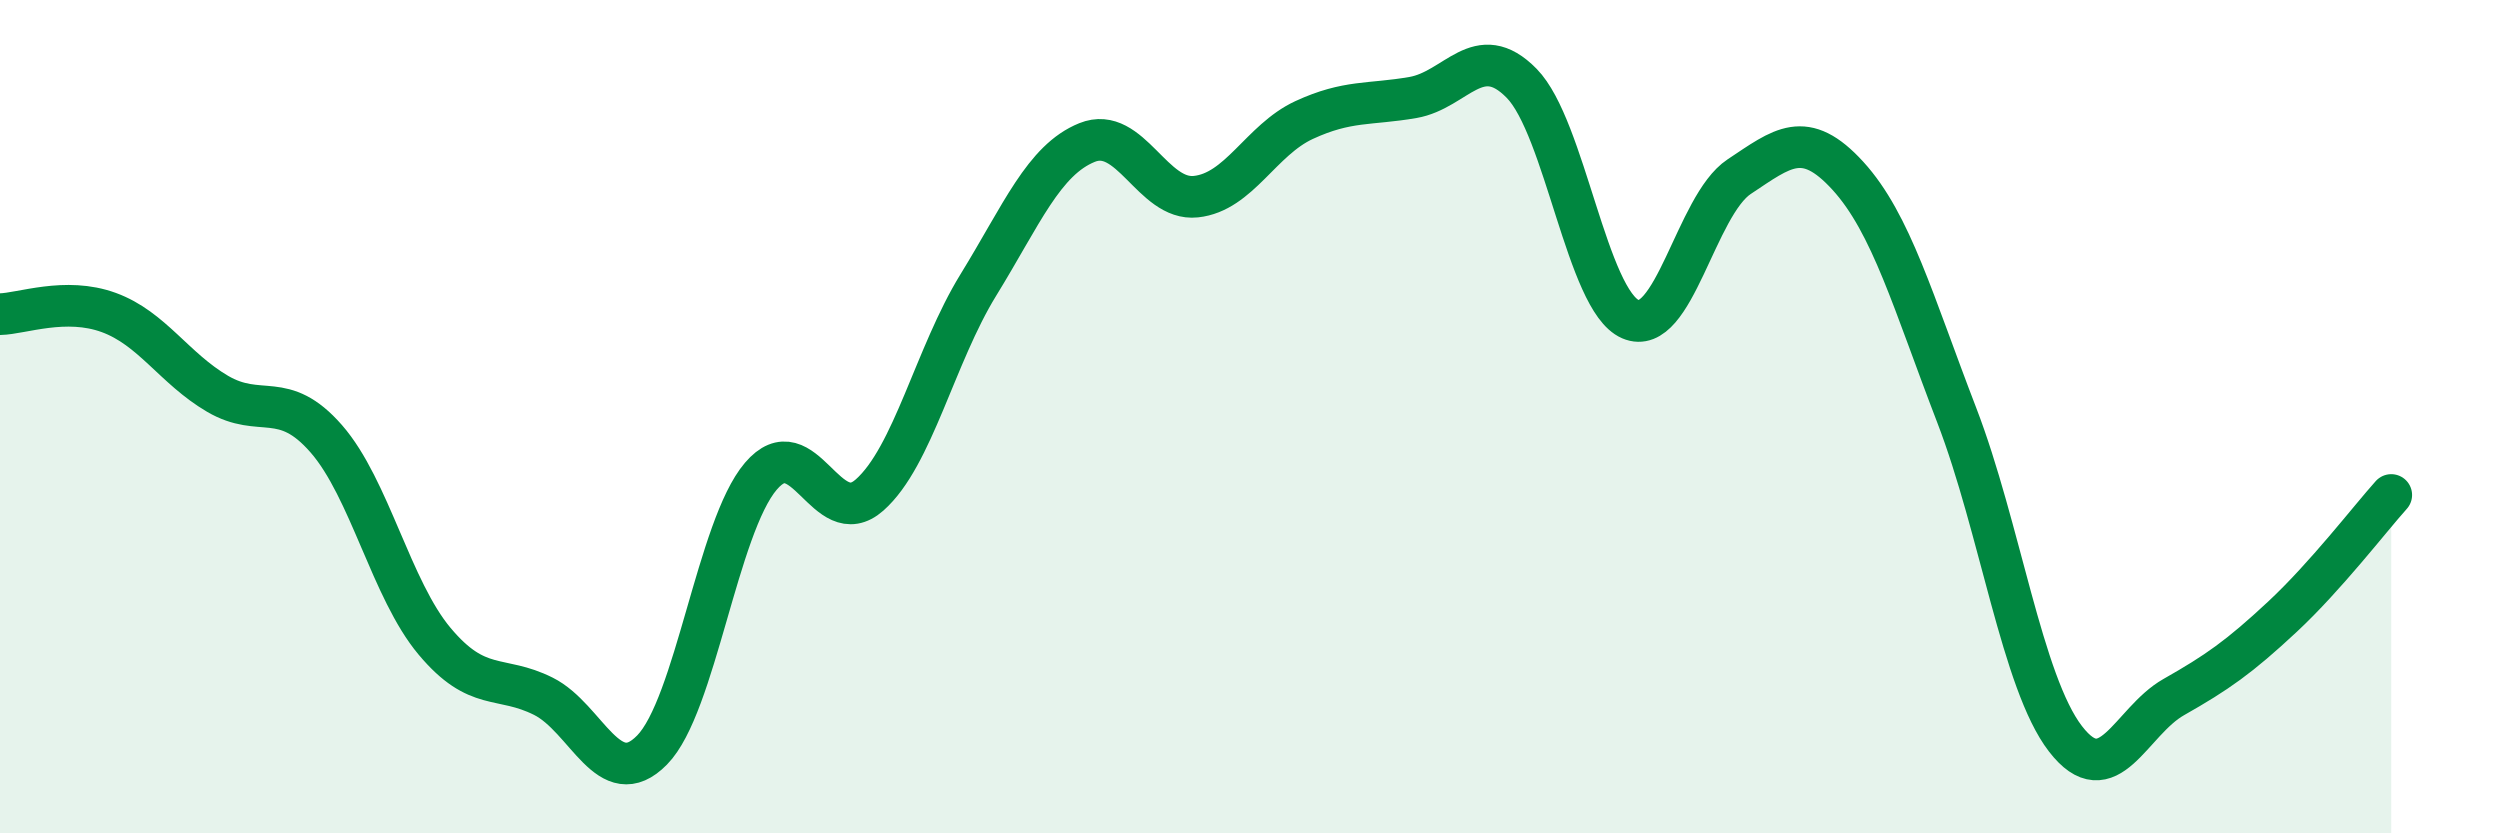
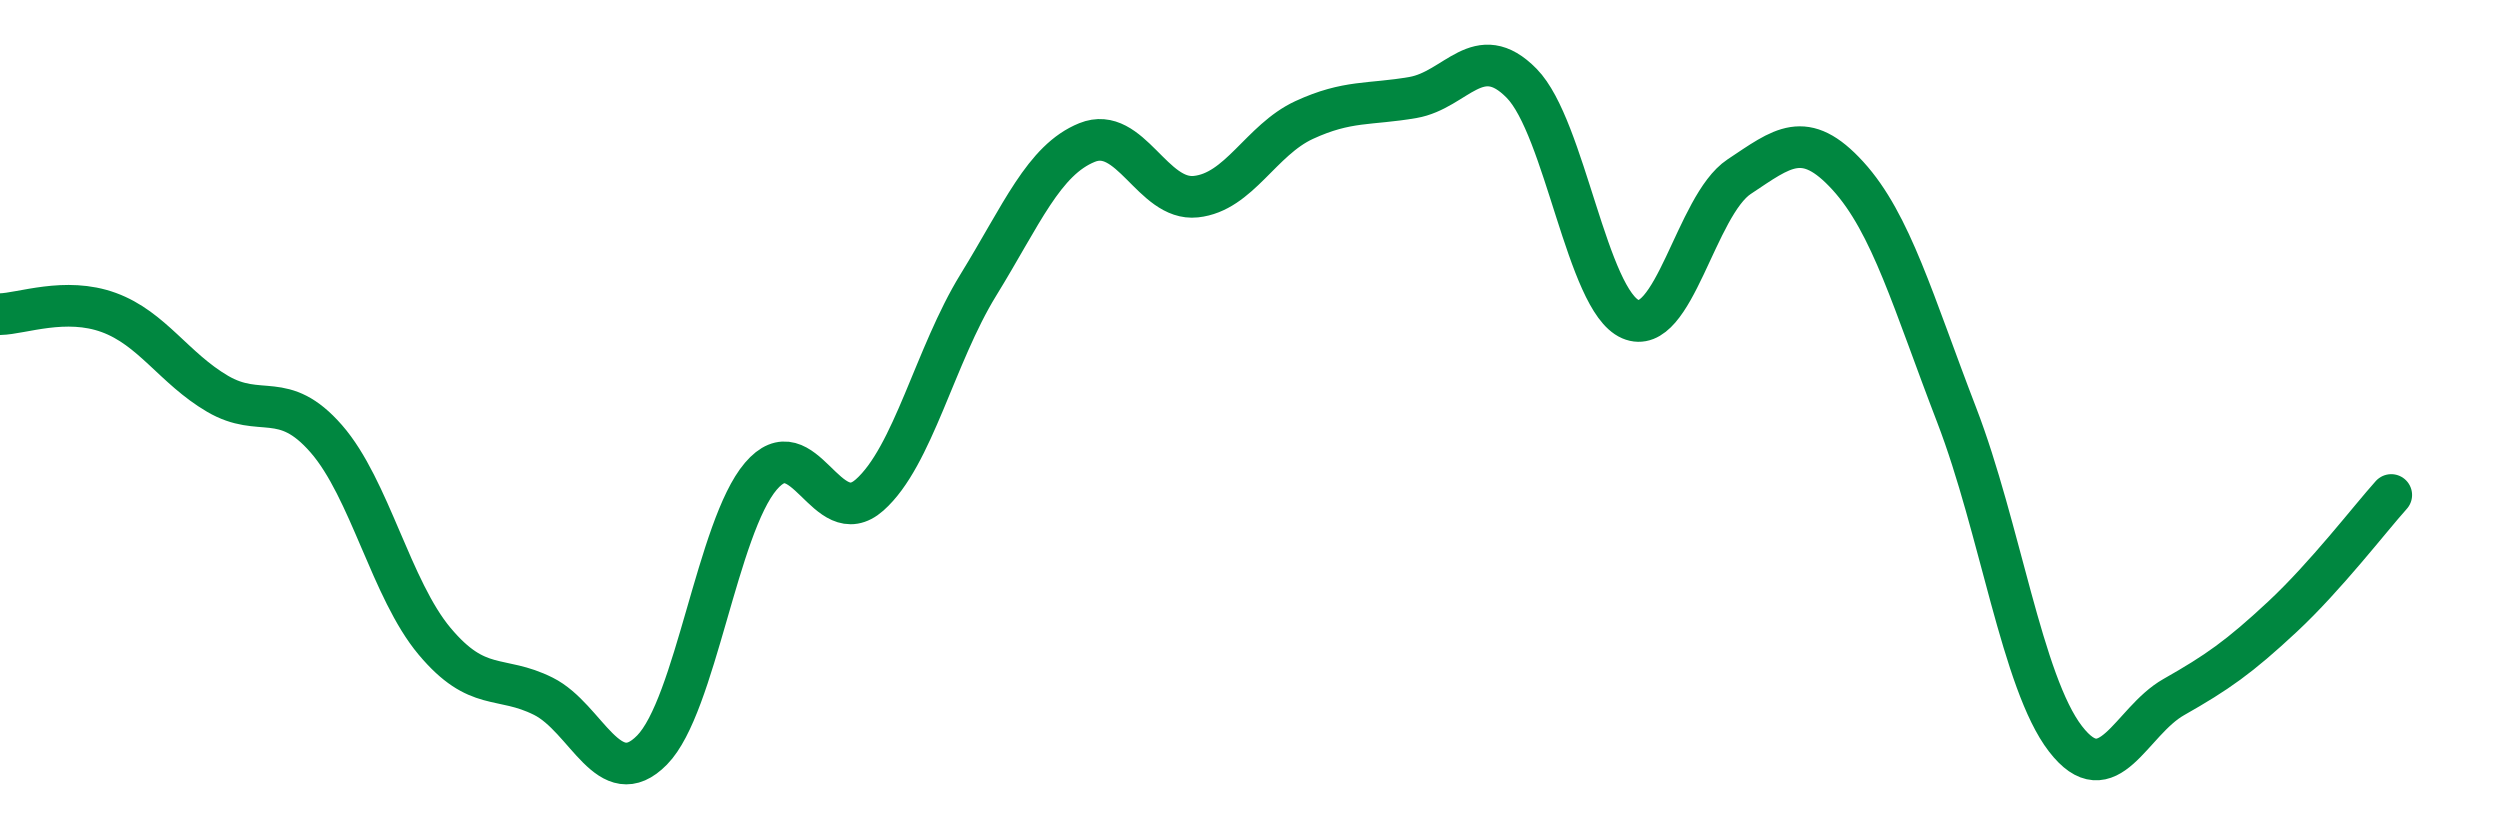
<svg xmlns="http://www.w3.org/2000/svg" width="60" height="20" viewBox="0 0 60 20">
-   <path d="M 0,7.54 C 0.52,7.53 1.57,7.12 2.61,7.5 C 3.65,7.88 4.18,8.84 5.22,9.45 C 6.26,10.06 6.79,9.34 7.83,10.53 C 8.87,11.72 9.39,14.15 10.43,15.39 C 11.47,16.63 12,16.19 13.04,16.71 C 14.08,17.23 14.61,19.06 15.65,18 C 16.69,16.94 17.22,12.65 18.26,11.43 C 19.3,10.21 19.83,12.8 20.87,11.88 C 21.91,10.96 22.44,8.53 23.48,6.84 C 24.52,5.15 25.05,3.84 26.09,3.42 C 27.13,3 27.66,4.83 28.7,4.72 C 29.74,4.61 30.26,3.36 31.3,2.88 C 32.34,2.4 32.87,2.52 33.91,2.34 C 34.95,2.16 35.48,0.94 36.52,2 C 37.56,3.06 38.09,7.21 39.13,7.66 C 40.17,8.11 40.7,4.93 41.74,4.24 C 42.78,3.55 43.31,3.08 44.35,4.22 C 45.39,5.36 45.92,7.26 46.96,9.96 C 48,12.66 48.53,16.38 49.57,17.73 C 50.61,19.08 51.13,17.32 52.17,16.73 C 53.21,16.14 53.74,15.77 54.78,14.8 C 55.82,13.83 56.87,12.46 57.39,11.88L57.39 20L0 20Z" fill="#008740" opacity="0.1" stroke-linecap="round" stroke-linejoin="round" />
  <path d="M 0,7.54 C 0.52,7.53 1.57,7.12 2.61,7.5 C 3.65,7.88 4.18,8.84 5.22,9.45 C 6.26,10.06 6.79,9.34 7.83,10.53 C 8.87,11.72 9.39,14.15 10.43,15.39 C 11.47,16.63 12,16.19 13.04,16.71 C 14.08,17.23 14.61,19.06 15.65,18 C 16.69,16.94 17.22,12.65 18.26,11.43 C 19.3,10.21 19.83,12.8 20.87,11.88 C 21.91,10.96 22.44,8.53 23.48,6.84 C 24.52,5.15 25.05,3.84 26.09,3.42 C 27.13,3 27.66,4.83 28.7,4.72 C 29.74,4.61 30.26,3.36 31.3,2.88 C 32.34,2.4 32.87,2.52 33.91,2.34 C 34.95,2.16 35.48,0.94 36.52,2 C 37.56,3.06 38.09,7.21 39.13,7.66 C 40.17,8.11 40.7,4.93 41.74,4.24 C 42.78,3.55 43.31,3.08 44.35,4.22 C 45.39,5.36 45.92,7.26 46.96,9.96 C 48,12.66 48.53,16.38 49.57,17.73 C 50.61,19.08 51.13,17.32 52.17,16.73 C 53.21,16.14 53.74,15.77 54.78,14.8 C 55.82,13.83 56.87,12.46 57.39,11.88" stroke="#008740" stroke-width="1" fill="none" stroke-linecap="round" stroke-linejoin="round" />
</svg>